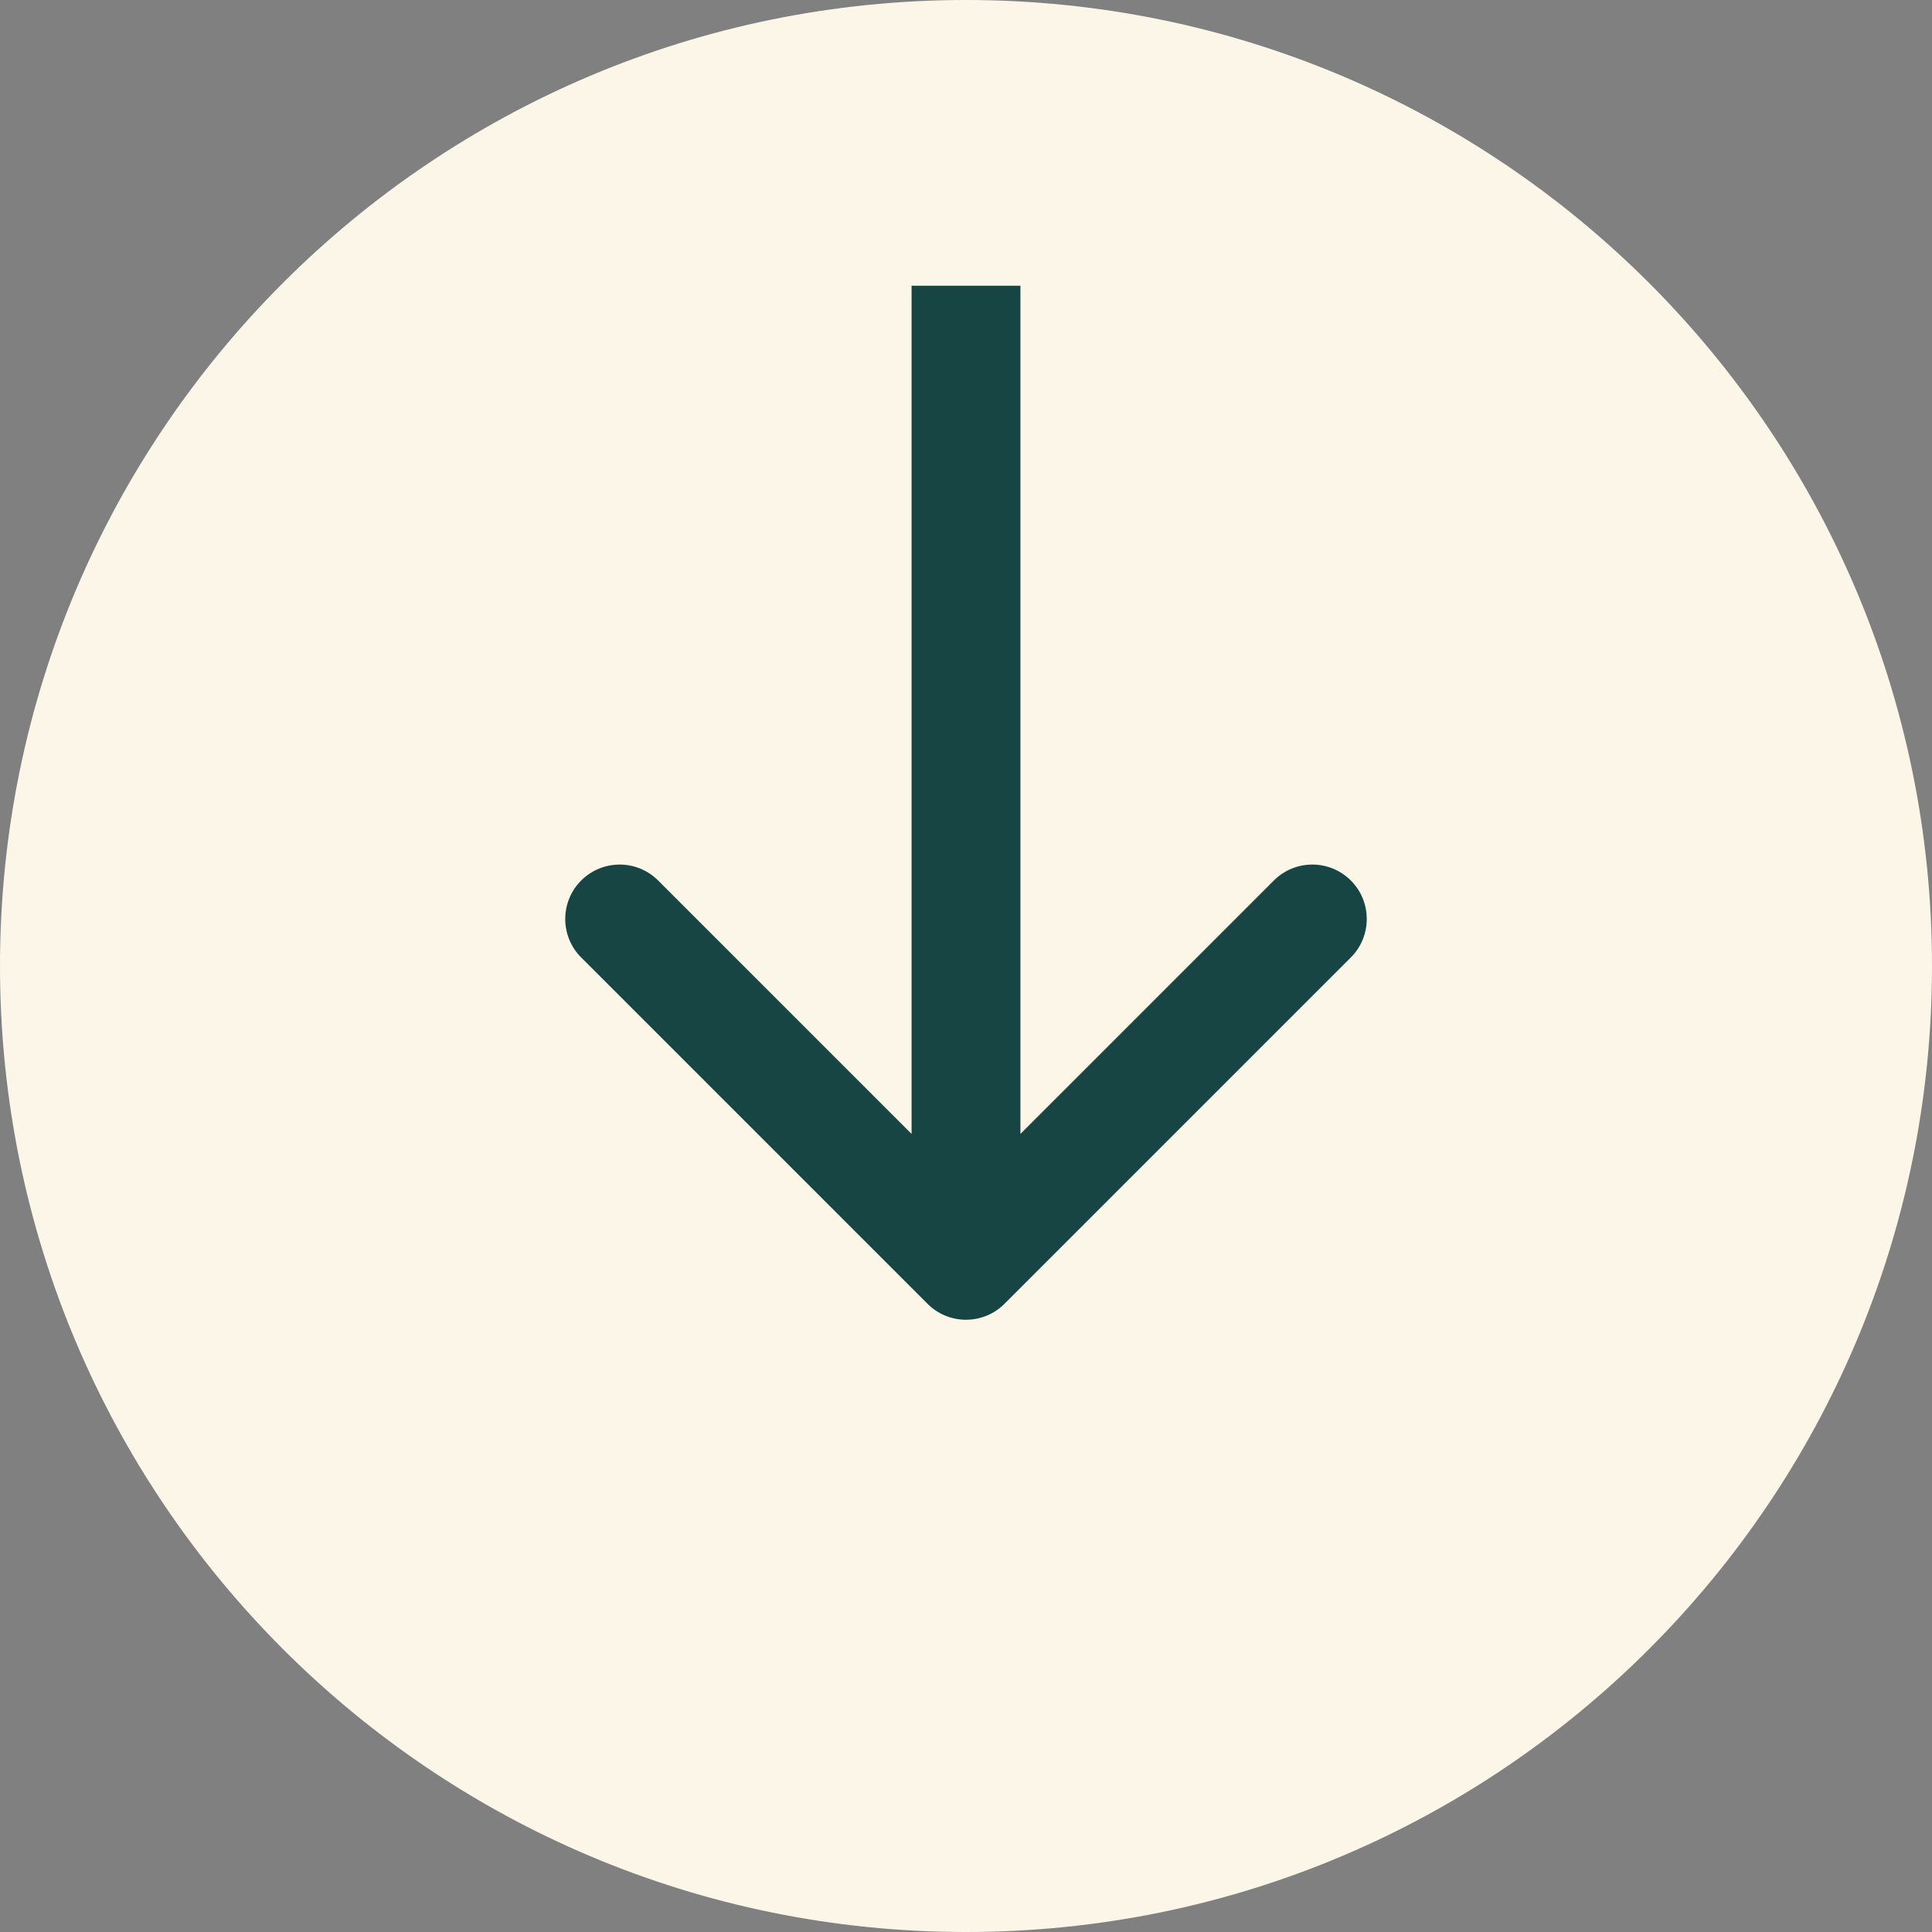
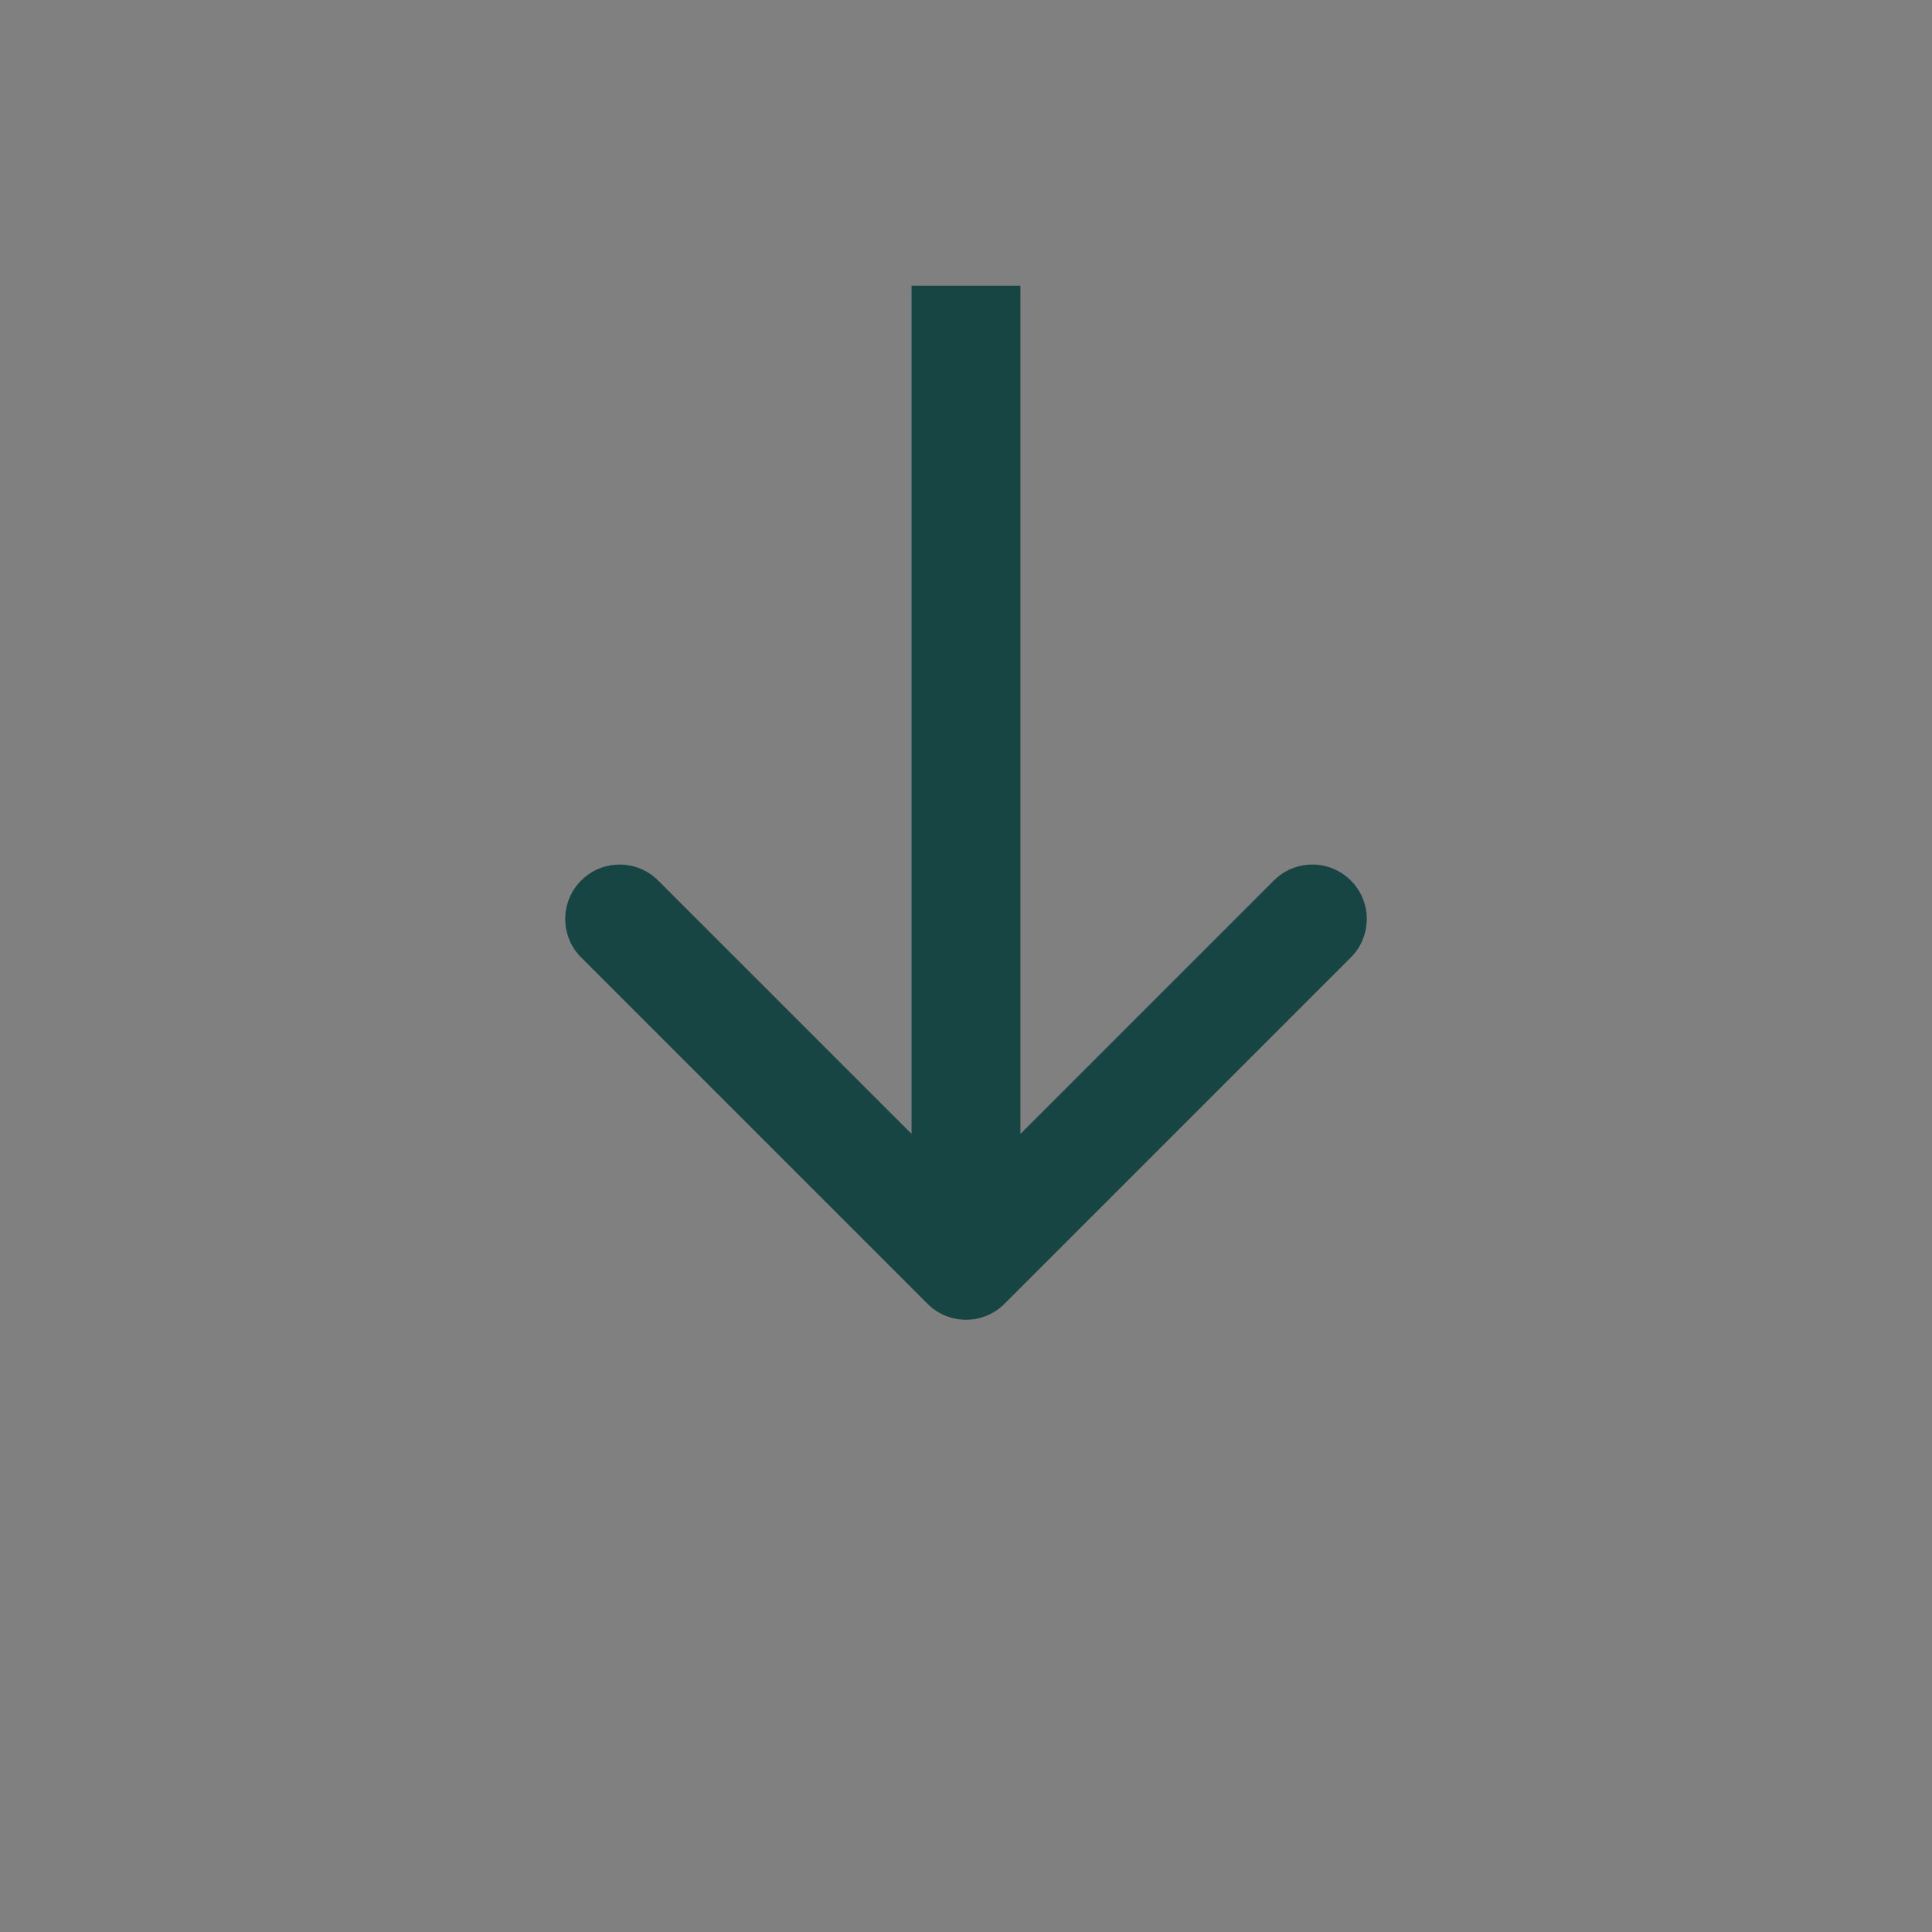
<svg xmlns="http://www.w3.org/2000/svg" width="142" height="142" viewBox="0 0 142 142" fill="none">
  <rect x="0" y="0" width="142" height="142" fill="#808080" stroke="none" />
  <g clip-path="url(#clip0_1_5)">
-     <path d="M71 142C110.212 142 142 110.212 142 71C142 31.788 110.212 0 71 0C31.788 0 0 31.788 0 71C0 110.212 31.788 142 71 142Z" fill="#FCF6E9" />
    <path d="M68.172 95.828C69.734 97.391 72.266 97.391 73.828 95.828L99.284 70.373C100.846 68.811 100.846 66.278 99.284 64.716C97.722 63.154 95.189 63.154 93.627 64.716L71 87.343L48.373 64.716C46.81 63.154 44.278 63.154 42.716 64.716C41.154 66.278 41.154 68.811 42.716 70.373L68.172 95.828ZM67 21V93H75V21H67Z" fill="#164543" />
  </g>
  <defs>
    <clipPath id="clip0_1_5">
      <rect width="142" height="142" fill="white" />
    </clipPath>
  </defs>
</svg>